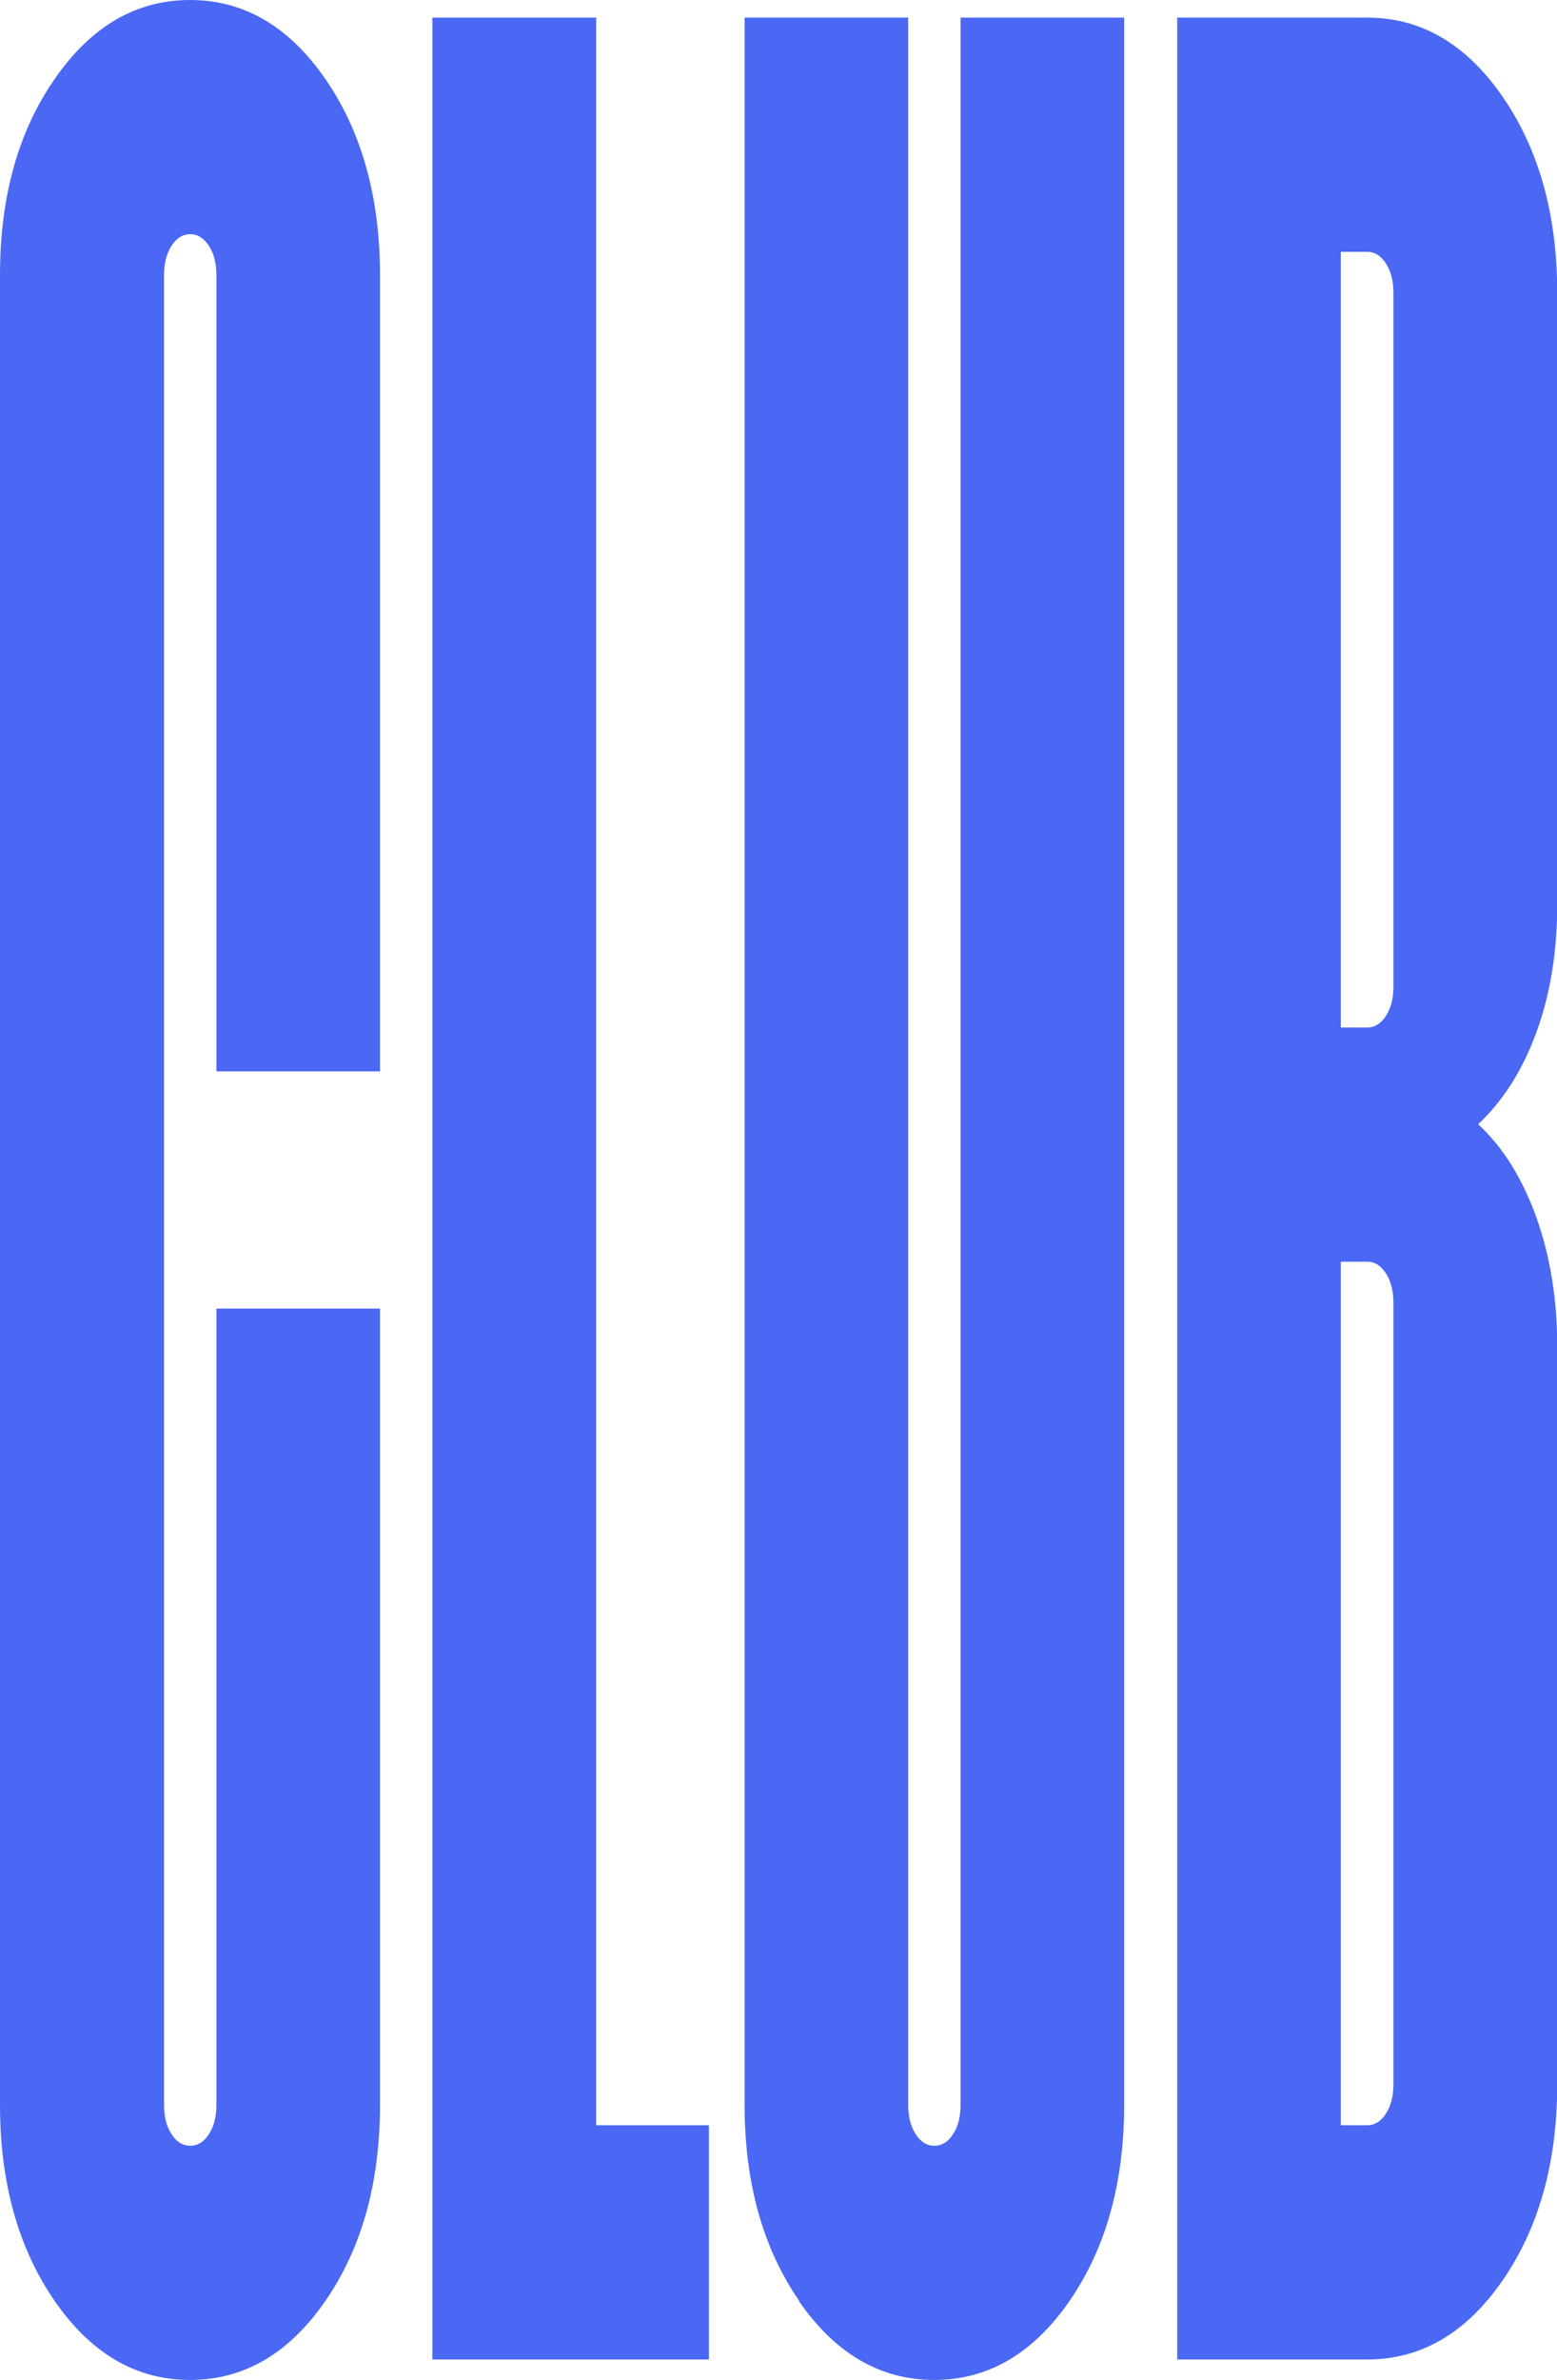
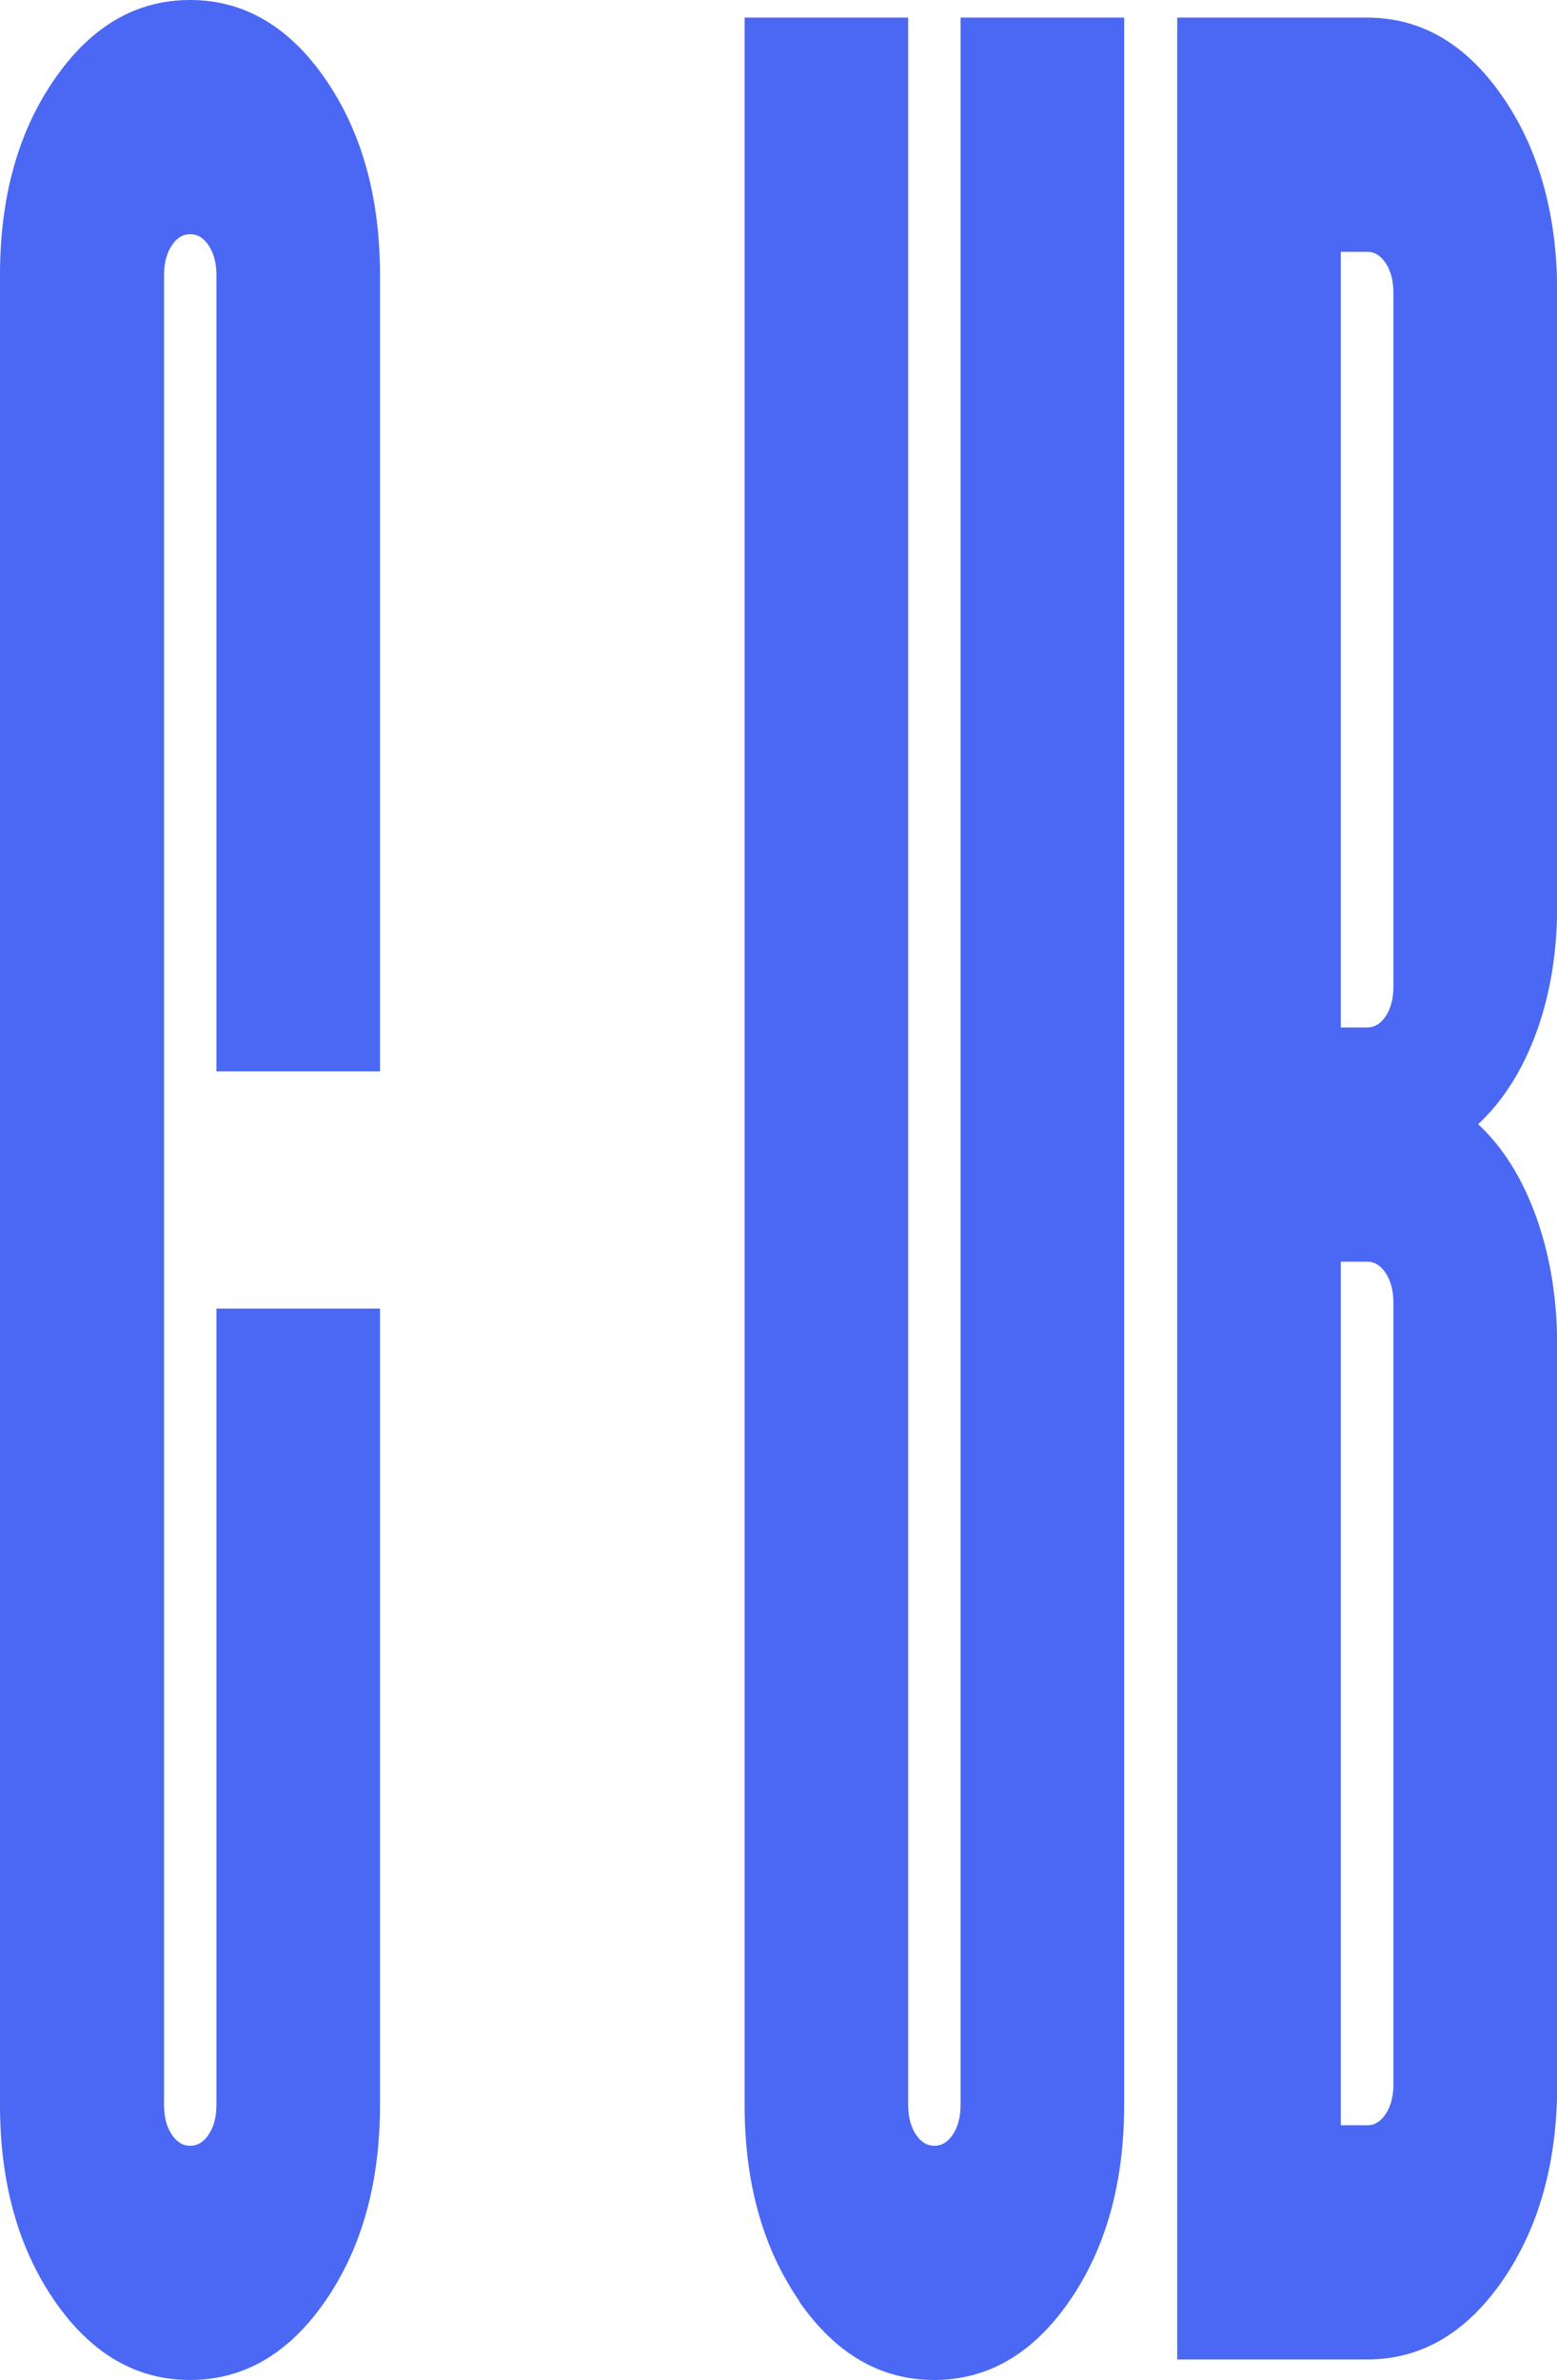
<svg xmlns="http://www.w3.org/2000/svg" id="_Слой_2" data-name="Слой 2" viewBox="0 0 70.72 108.03">
  <defs>
    <style> .cls-1 { fill: #4a68f3; } </style>
  </defs>
  <g id="_Слой_1-2" data-name="Слой 1">
    <g>
      <path class="cls-1" d="M2.48,104.44c-1.65-2.39-2.48-5.36-2.48-8.9V12.49c0-3.54.82-6.51,2.48-8.9C4.13,1.2,6.18,0,8.63,0s4.5,1.2,6.15,3.59c1.65,2.39,2.48,5.36,2.48,8.9v36.14h-7.43V12.49c0-.53-.11-.97-.34-1.33-.23-.35-.51-.53-.85-.53s-.63.18-.85.53c-.23.36-.34.8-.34,1.33v83.05c0,.53.11.98.34,1.33.23.36.51.53.85.53s.63-.18.85-.53c.23-.35.34-.8.34-1.33v-36.14h7.43v36.14c0,3.54-.83,6.51-2.48,8.9-1.65,2.39-3.7,3.59-6.15,3.59s-4.5-1.2-6.15-3.59Z" />
-       <path class="cls-1" d="M19.65.8h7.43v95.67h5.12v10.63h-12.56V.8Z" />
      <path class="cls-1" d="M36.3,104.44c-1.65-2.39-2.48-5.36-2.48-8.9V.8h7.43v94.74c0,.53.11.98.34,1.33.23.36.51.53.85.53s.63-.18.85-.53c.23-.35.34-.8.34-1.33V.8h7.43v94.74c0,3.54-.83,6.51-2.48,8.9-1.65,2.39-3.7,3.59-6.15,3.59s-4.5-1.2-6.15-3.59Z" />
-       <path class="cls-1" d="M53.47.8h8.63c2.45,0,4.5,1.2,6.15,3.59,1.65,2.39,2.48,5.36,2.48,8.9v27.77c0,2.13-.31,4.05-.94,5.78-.63,1.73-1.51,3.12-2.65,4.19,1.14,1.06,2.02,2.48,2.65,4.25.63,1.77.94,3.72.94,5.85v33.48c0,3.54-.83,6.51-2.48,8.9-1.65,2.39-3.7,3.59-6.15,3.59h-8.63V.8ZM62.1,46.64c.34,0,.63-.18.85-.53.23-.35.34-.8.34-1.33V13.29c0-.53-.11-.97-.34-1.33-.23-.35-.51-.53-.85-.53h-1.2v35.21h1.2ZM62.1,96.47c.34,0,.63-.18.85-.53.23-.35.34-.8.34-1.33v-35.48c0-.53-.11-.97-.34-1.33-.23-.35-.51-.53-.85-.53h-1.2v39.2h1.2Z" />
+       <path class="cls-1" d="M53.47.8h8.63c2.45,0,4.5,1.2,6.15,3.59,1.65,2.39,2.48,5.36,2.48,8.9v27.77c0,2.13-.31,4.05-.94,5.78-.63,1.73-1.51,3.12-2.65,4.19,1.14,1.06,2.02,2.48,2.65,4.25.63,1.77.94,3.72.94,5.85v33.48c0,3.54-.83,6.51-2.48,8.9-1.65,2.39-3.7,3.59-6.15,3.59h-8.63ZM62.1,46.64c.34,0,.63-.18.85-.53.23-.35.34-.8.34-1.33V13.29c0-.53-.11-.97-.34-1.33-.23-.35-.51-.53-.85-.53h-1.2v35.21h1.2ZM62.1,96.47c.34,0,.63-.18.85-.53.23-.35.34-.8.34-1.33v-35.48c0-.53-.11-.97-.34-1.33-.23-.35-.51-.53-.85-.53h-1.2v39.2h1.2Z" />
    </g>
  </g>
</svg>